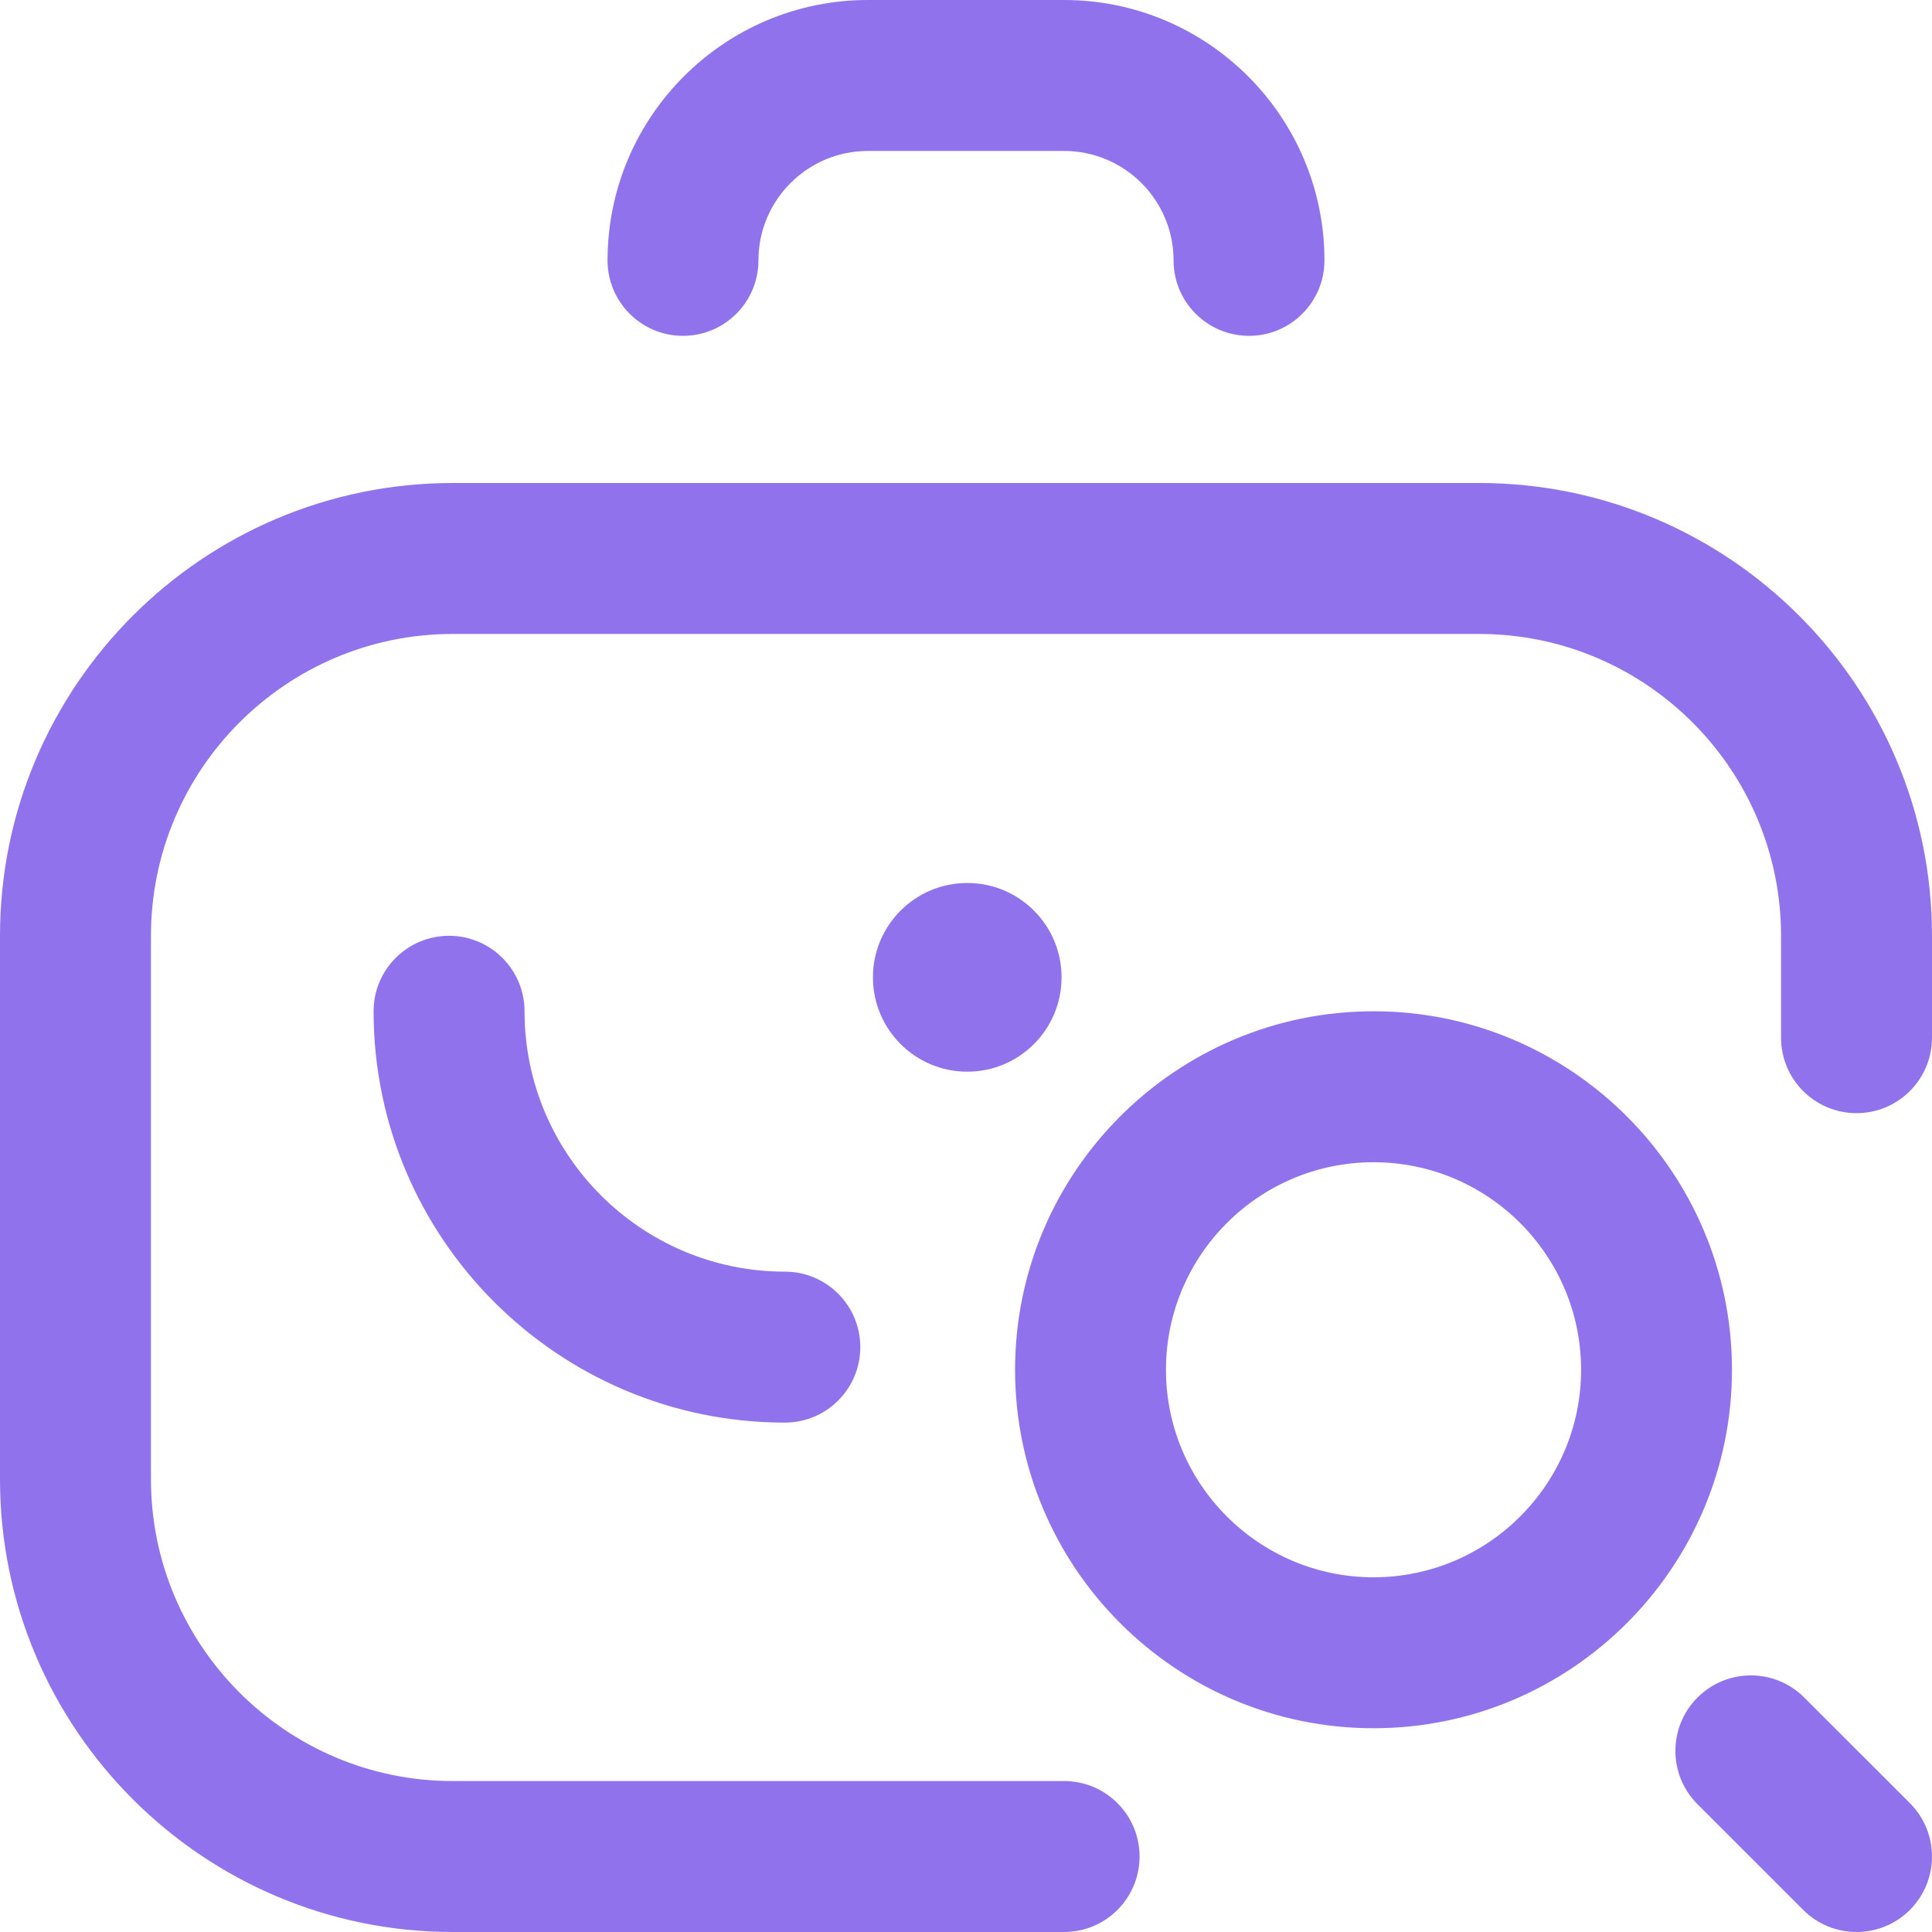
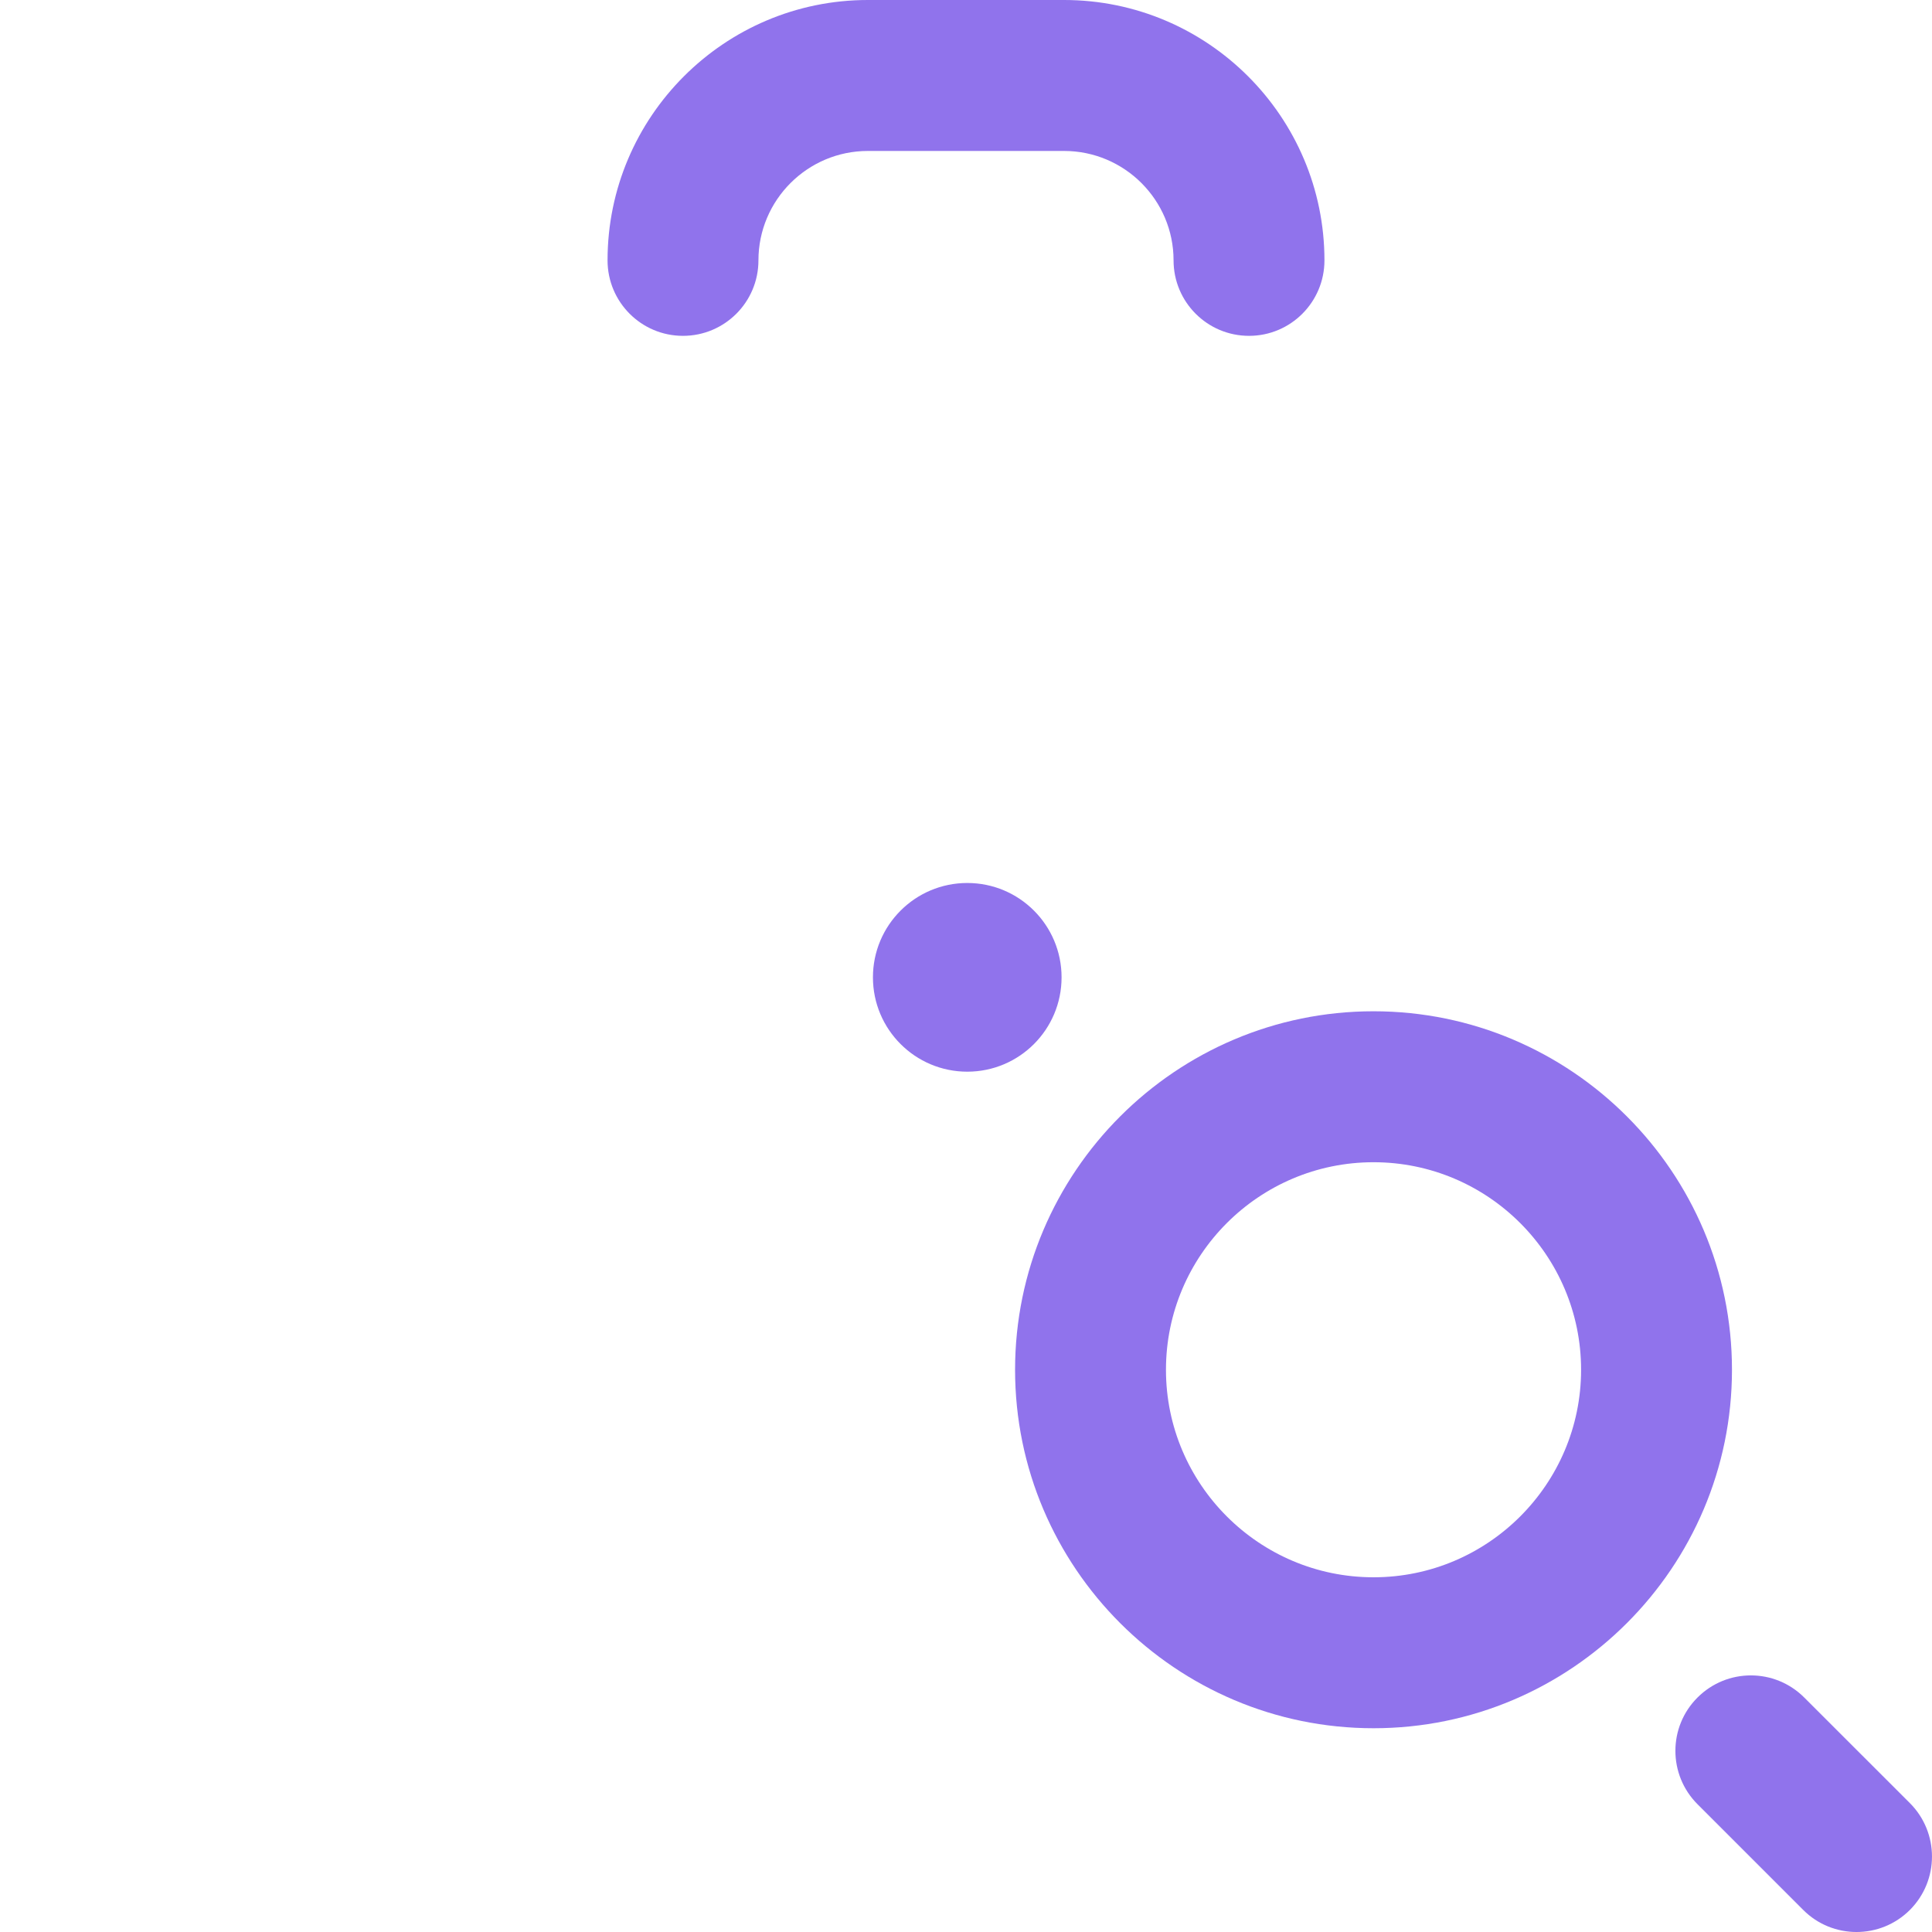
<svg xmlns="http://www.w3.org/2000/svg" width="30" height="30" viewBox="0 0 30 30" fill="none">
  <path d="M15.02 16.641C15.829 16.641 16.484 15.985 16.484 15.176C16.484 14.367 15.829 13.711 15.02 13.711C14.211 13.711 13.555 14.367 13.555 15.176C13.555 15.985 14.211 16.641 15.02 16.641Z" fill="#9073EC" />
  <path d="M21.328 15.703C18.259 15.703 15.762 18.2 15.762 21.27C15.762 24.339 18.259 26.836 21.328 26.836C24.397 26.836 26.894 24.339 26.894 21.27C26.894 18.2 24.397 15.703 21.328 15.703ZM21.328 24.492C19.551 24.492 18.105 23.046 18.105 21.27C18.105 19.492 19.551 18.047 21.328 18.047C23.105 18.047 24.551 19.492 24.551 21.27C24.551 23.046 23.105 24.492 21.328 24.492Z" fill="#9073EC" />
  <path d="M10.605 5.215C11.253 5.215 11.777 4.69 11.777 4.043C11.777 3.106 12.54 2.344 13.476 2.344H16.523C17.46 2.344 18.223 3.106 18.223 4.043C18.223 4.69 18.747 5.215 19.395 5.215C20.042 5.215 20.566 4.69 20.566 4.043C20.566 1.814 18.753 0 16.523 0H13.476C11.247 0 9.434 1.814 9.434 4.043C9.434 4.69 9.958 5.215 10.605 5.215Z" fill="#9073EC" />
-   <path d="M8.145 15.703C8.145 15.056 7.62 14.531 6.973 14.531C6.325 14.531 5.801 15.056 5.801 15.703C5.801 19.225 8.666 22.09 12.188 22.09C12.835 22.09 13.359 21.565 13.359 20.918C13.359 20.271 12.835 19.746 12.188 19.746C9.958 19.746 8.145 17.932 8.145 15.703Z" fill="#9073EC" />
-   <path d="M22.969 7.5H7.031C3.154 7.5 0 10.654 0 14.531V22.969C0 26.846 3.154 30 7.031 30H16.523C17.171 30 17.695 29.475 17.695 28.828C17.695 28.181 17.171 27.656 16.523 27.656H7.031C4.447 27.656 2.344 25.553 2.344 22.969V14.531C2.344 11.947 4.447 9.844 7.031 9.844H22.969C25.553 9.844 27.656 11.947 27.656 14.531V16.113C27.656 16.761 28.181 17.285 28.828 17.285C29.475 17.285 30 16.761 30 16.113V14.531C30 10.654 26.846 7.5 22.969 7.5Z" fill="#9073EC" />
  <path d="M28.016 26.359C27.558 25.901 26.817 25.901 26.359 26.359C25.901 26.816 25.901 27.558 26.359 28.016L28 29.657C28.228 29.886 28.528 30 28.828 30C29.128 30 29.428 29.886 29.657 29.657C30.114 29.199 30.114 28.457 29.657 27.999L28.016 26.359Z" fill="#9073EC" />
</svg>